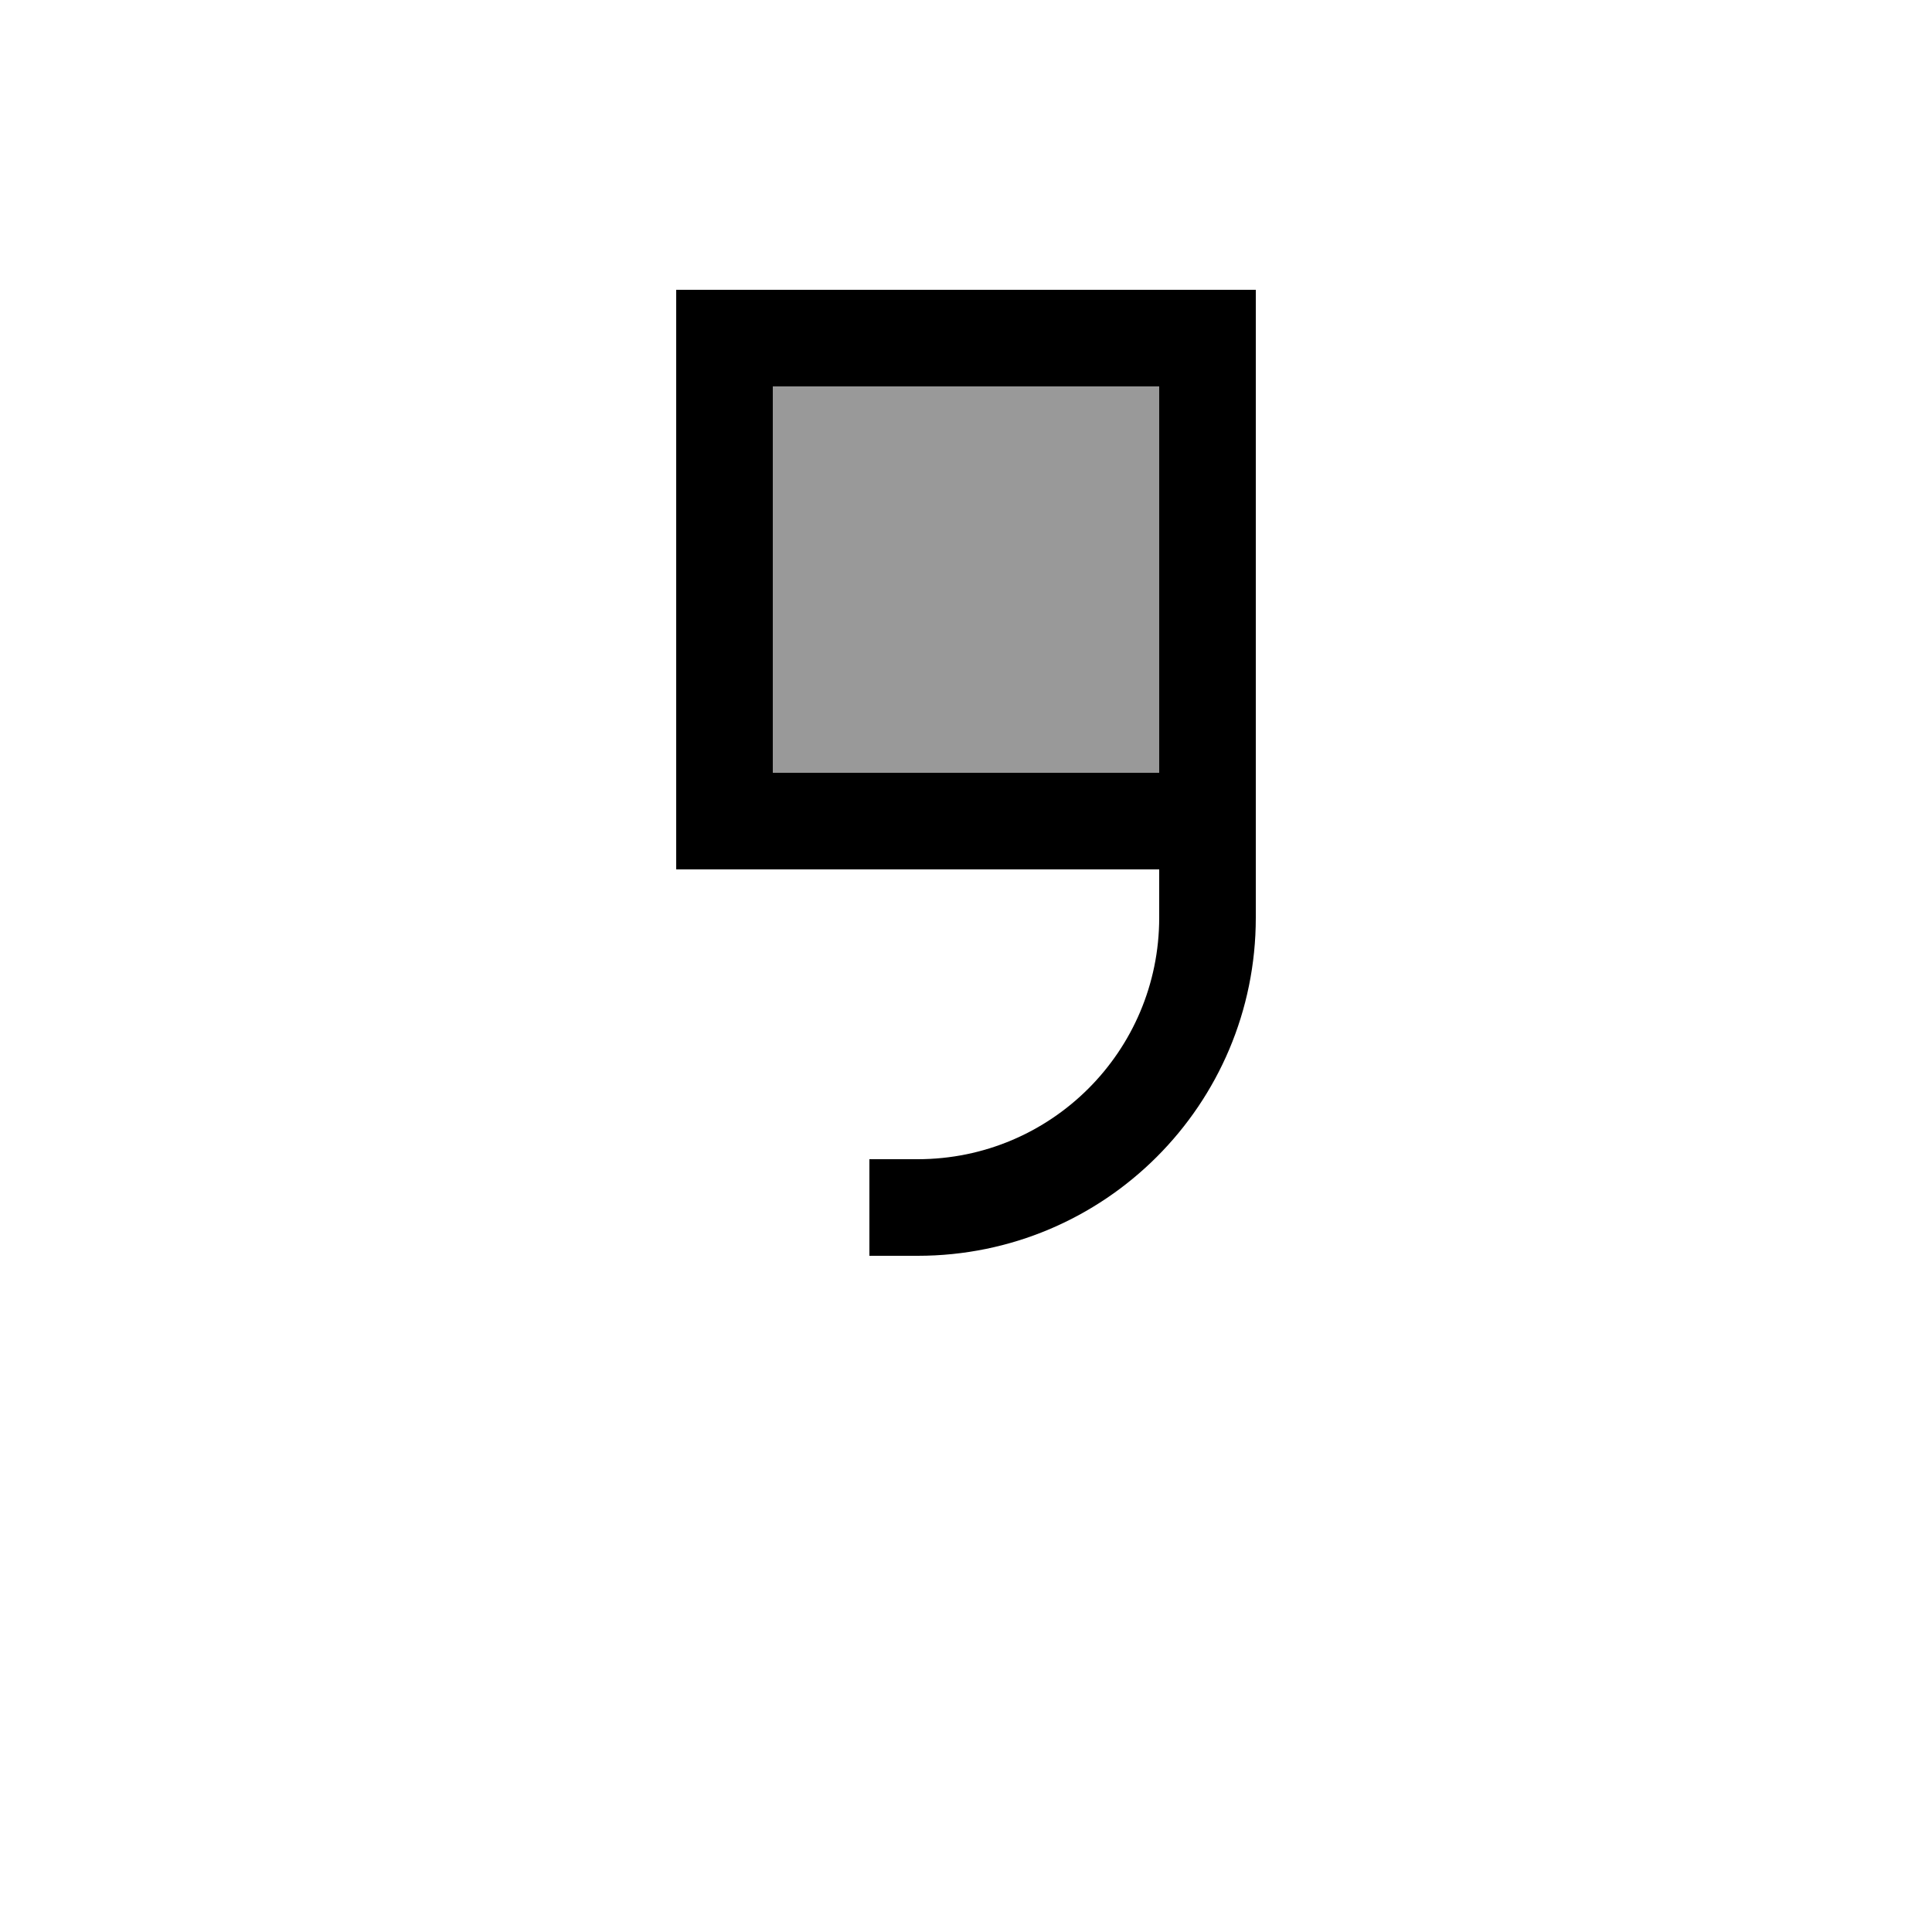
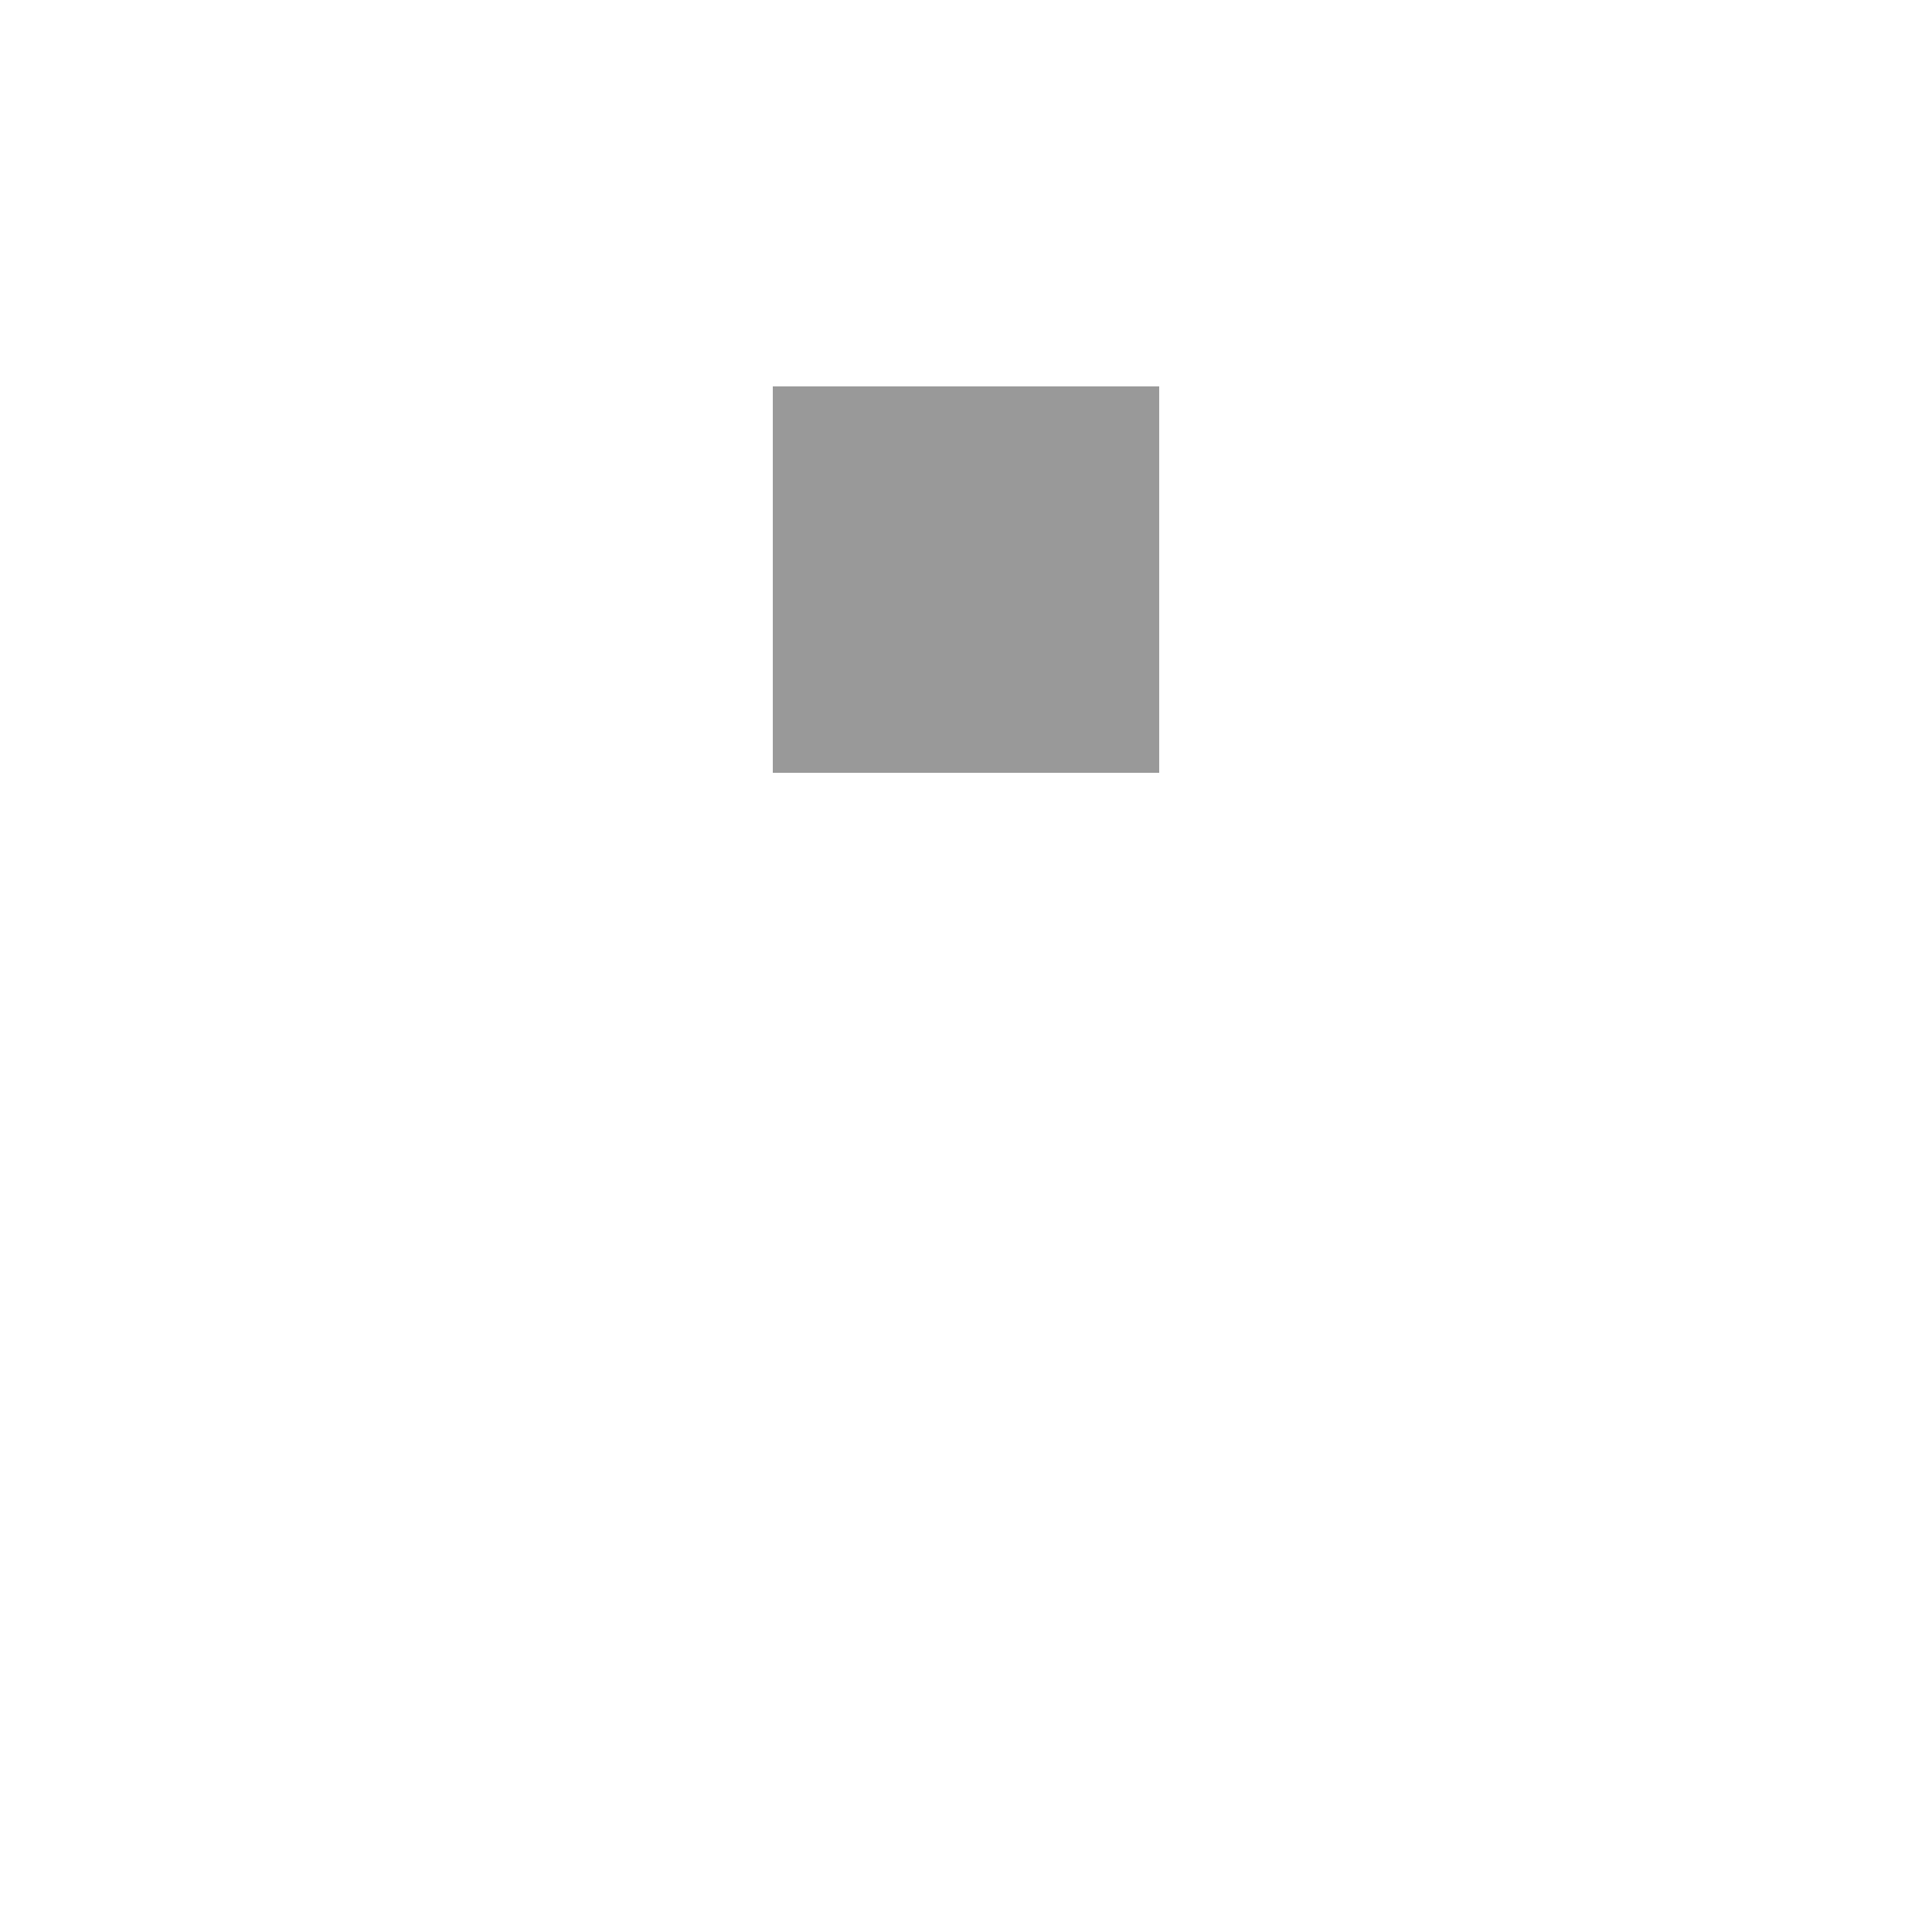
<svg xmlns="http://www.w3.org/2000/svg" viewBox="0 0 640 640">
  <path opacity=".4" fill="currentColor" d="M256 128L256 256L384 256L384 128L256 128z" />
-   <path fill="currentColor" d="M304 416C365.9 416 416 365.9 416 304L416 96L224 96L224 288L384 288L384 304C384 348.2 348.2 384 304 384L288 384L288 416L304 416zM384 256L256 256L256 128L384 128L384 256z" />
</svg>